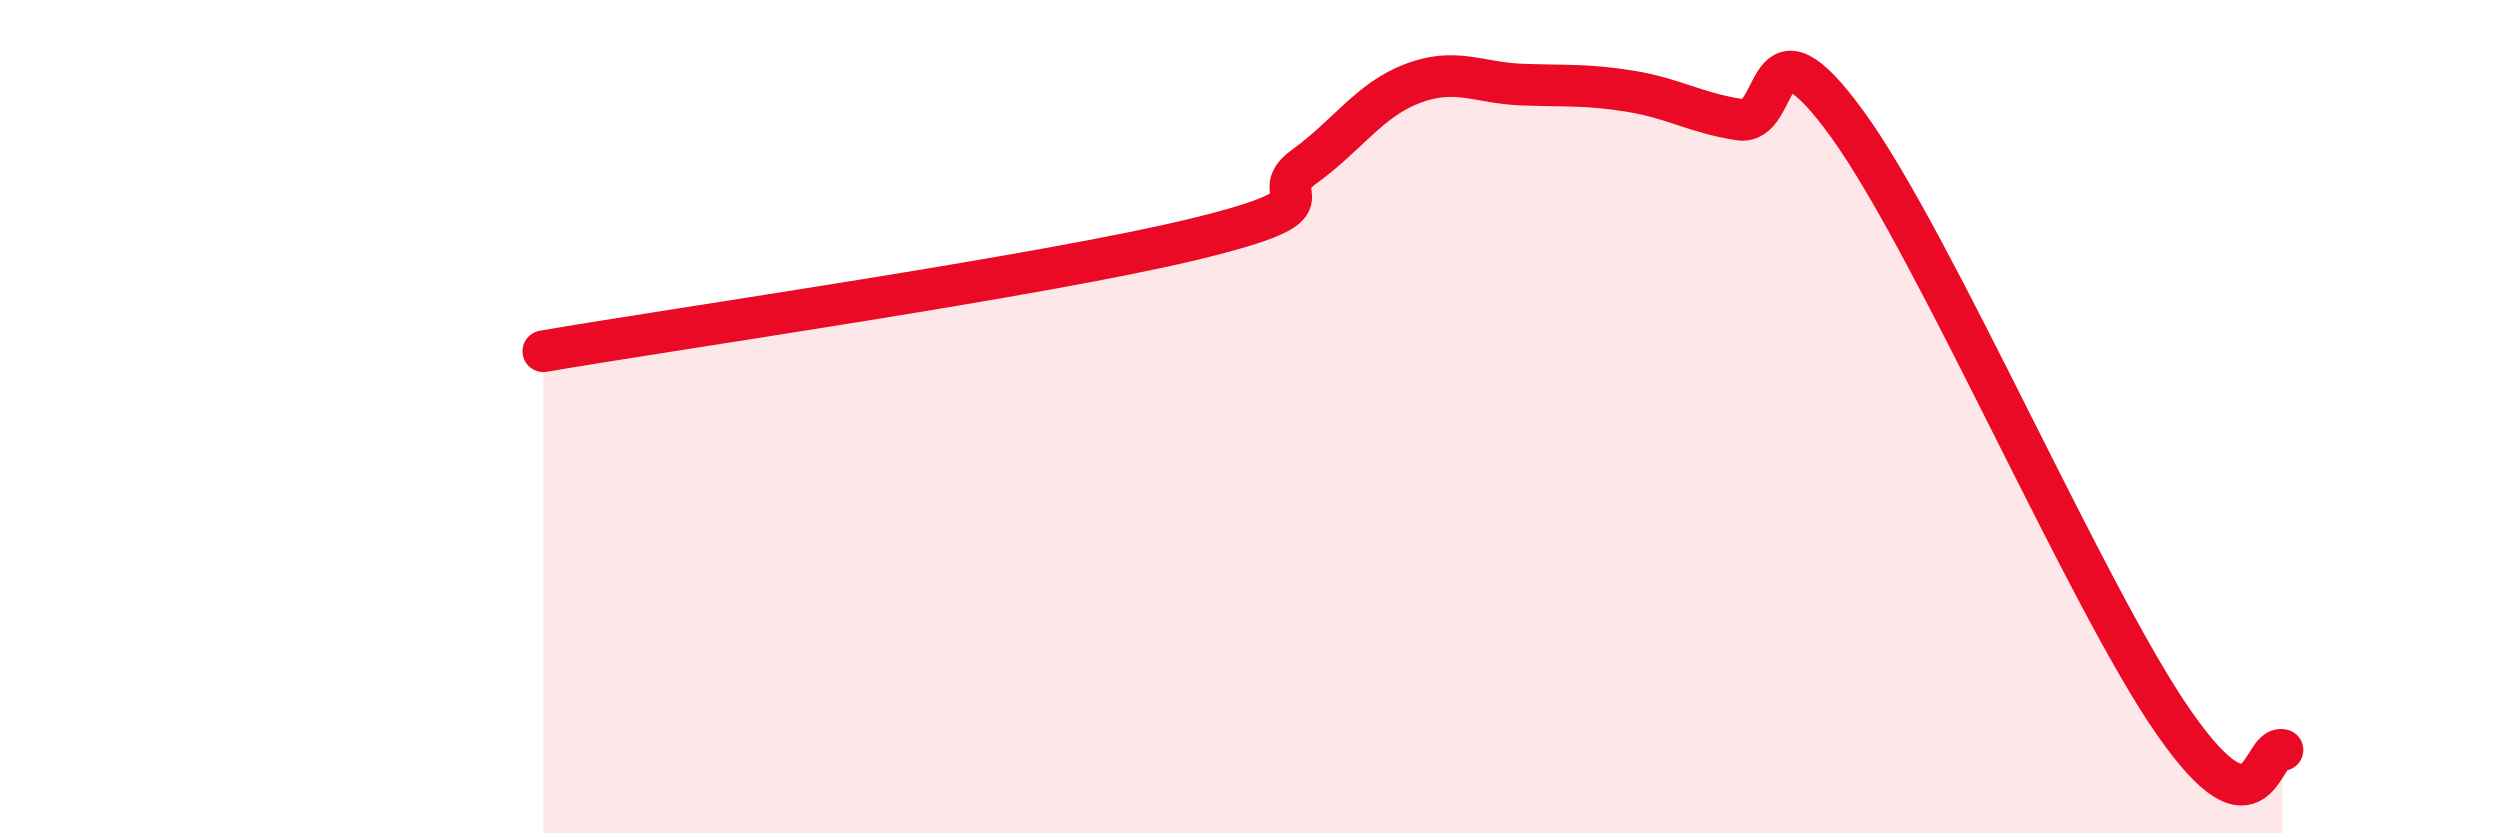
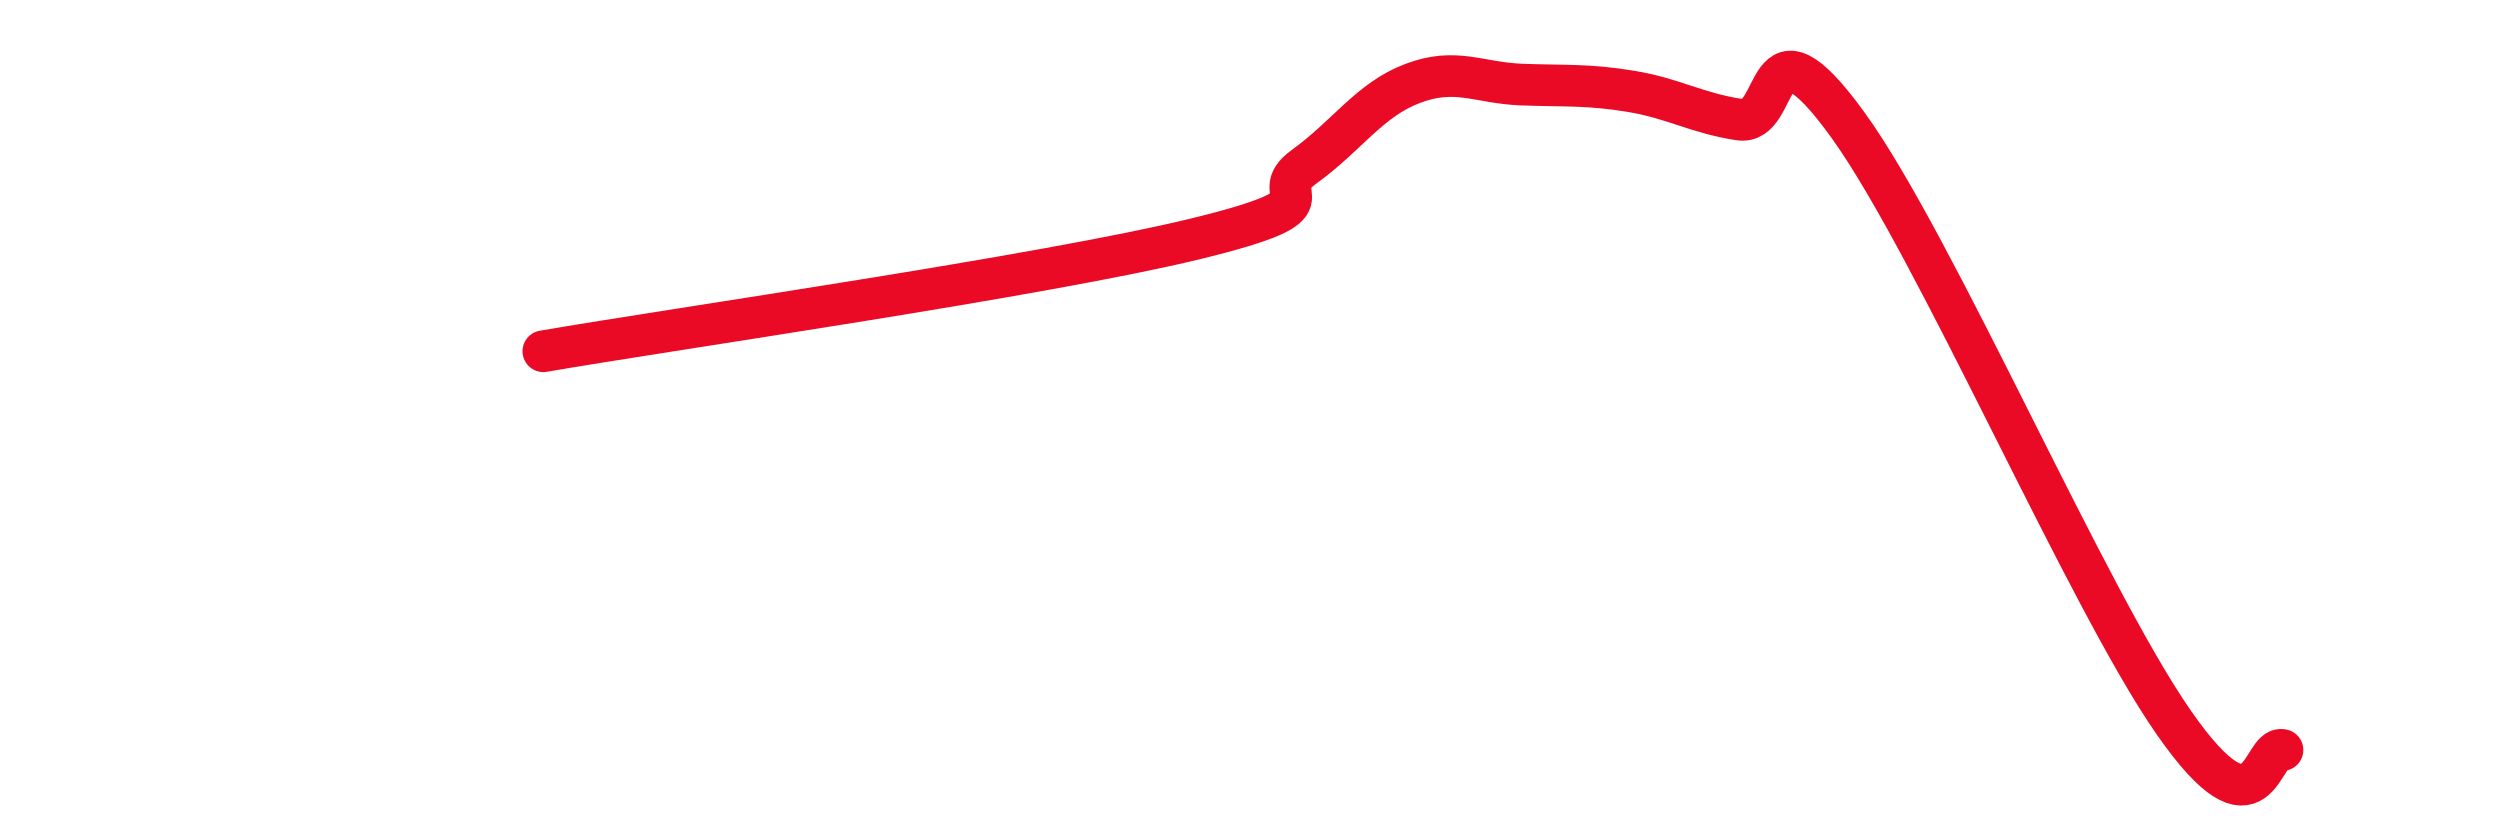
<svg xmlns="http://www.w3.org/2000/svg" width="60" height="20" viewBox="0 0 60 20">
-   <path d="M 13.04,8.43 C 16.17,7.89 25.05,6.62 28.7,5.73 C 32.35,4.84 30.26,4.75 31.3,4 C 32.34,3.25 32.87,2.39 33.91,2 C 34.95,1.61 35.48,1.99 36.52,2.03 C 37.56,2.07 38.09,2.02 39.13,2.19 C 40.17,2.36 40.7,2.71 41.74,2.87 C 42.78,3.03 42.26,0.11 44.35,3 C 46.44,5.89 50.08,14.34 52.17,17.34 C 54.26,20.34 54.26,17.87 54.78,18L54.78 20L13.04 20Z" fill="#EB0A25" opacity="0.1" stroke-linecap="round" stroke-linejoin="round" />
  <path d="M 13.04,8.43 C 16.17,7.89 25.05,6.62 28.7,5.73 C 32.35,4.84 30.26,4.75 31.3,4 C 32.34,3.25 32.87,2.39 33.91,2 C 34.95,1.61 35.48,1.99 36.52,2.03 C 37.56,2.07 38.09,2.02 39.13,2.19 C 40.17,2.36 40.7,2.71 41.74,2.87 C 42.78,3.03 42.26,0.11 44.35,3 C 46.44,5.89 50.08,14.34 52.17,17.34 C 54.26,20.34 54.26,17.87 54.78,18" stroke="#EB0A25" stroke-width="1" fill="none" stroke-linecap="round" stroke-linejoin="round" />
</svg>